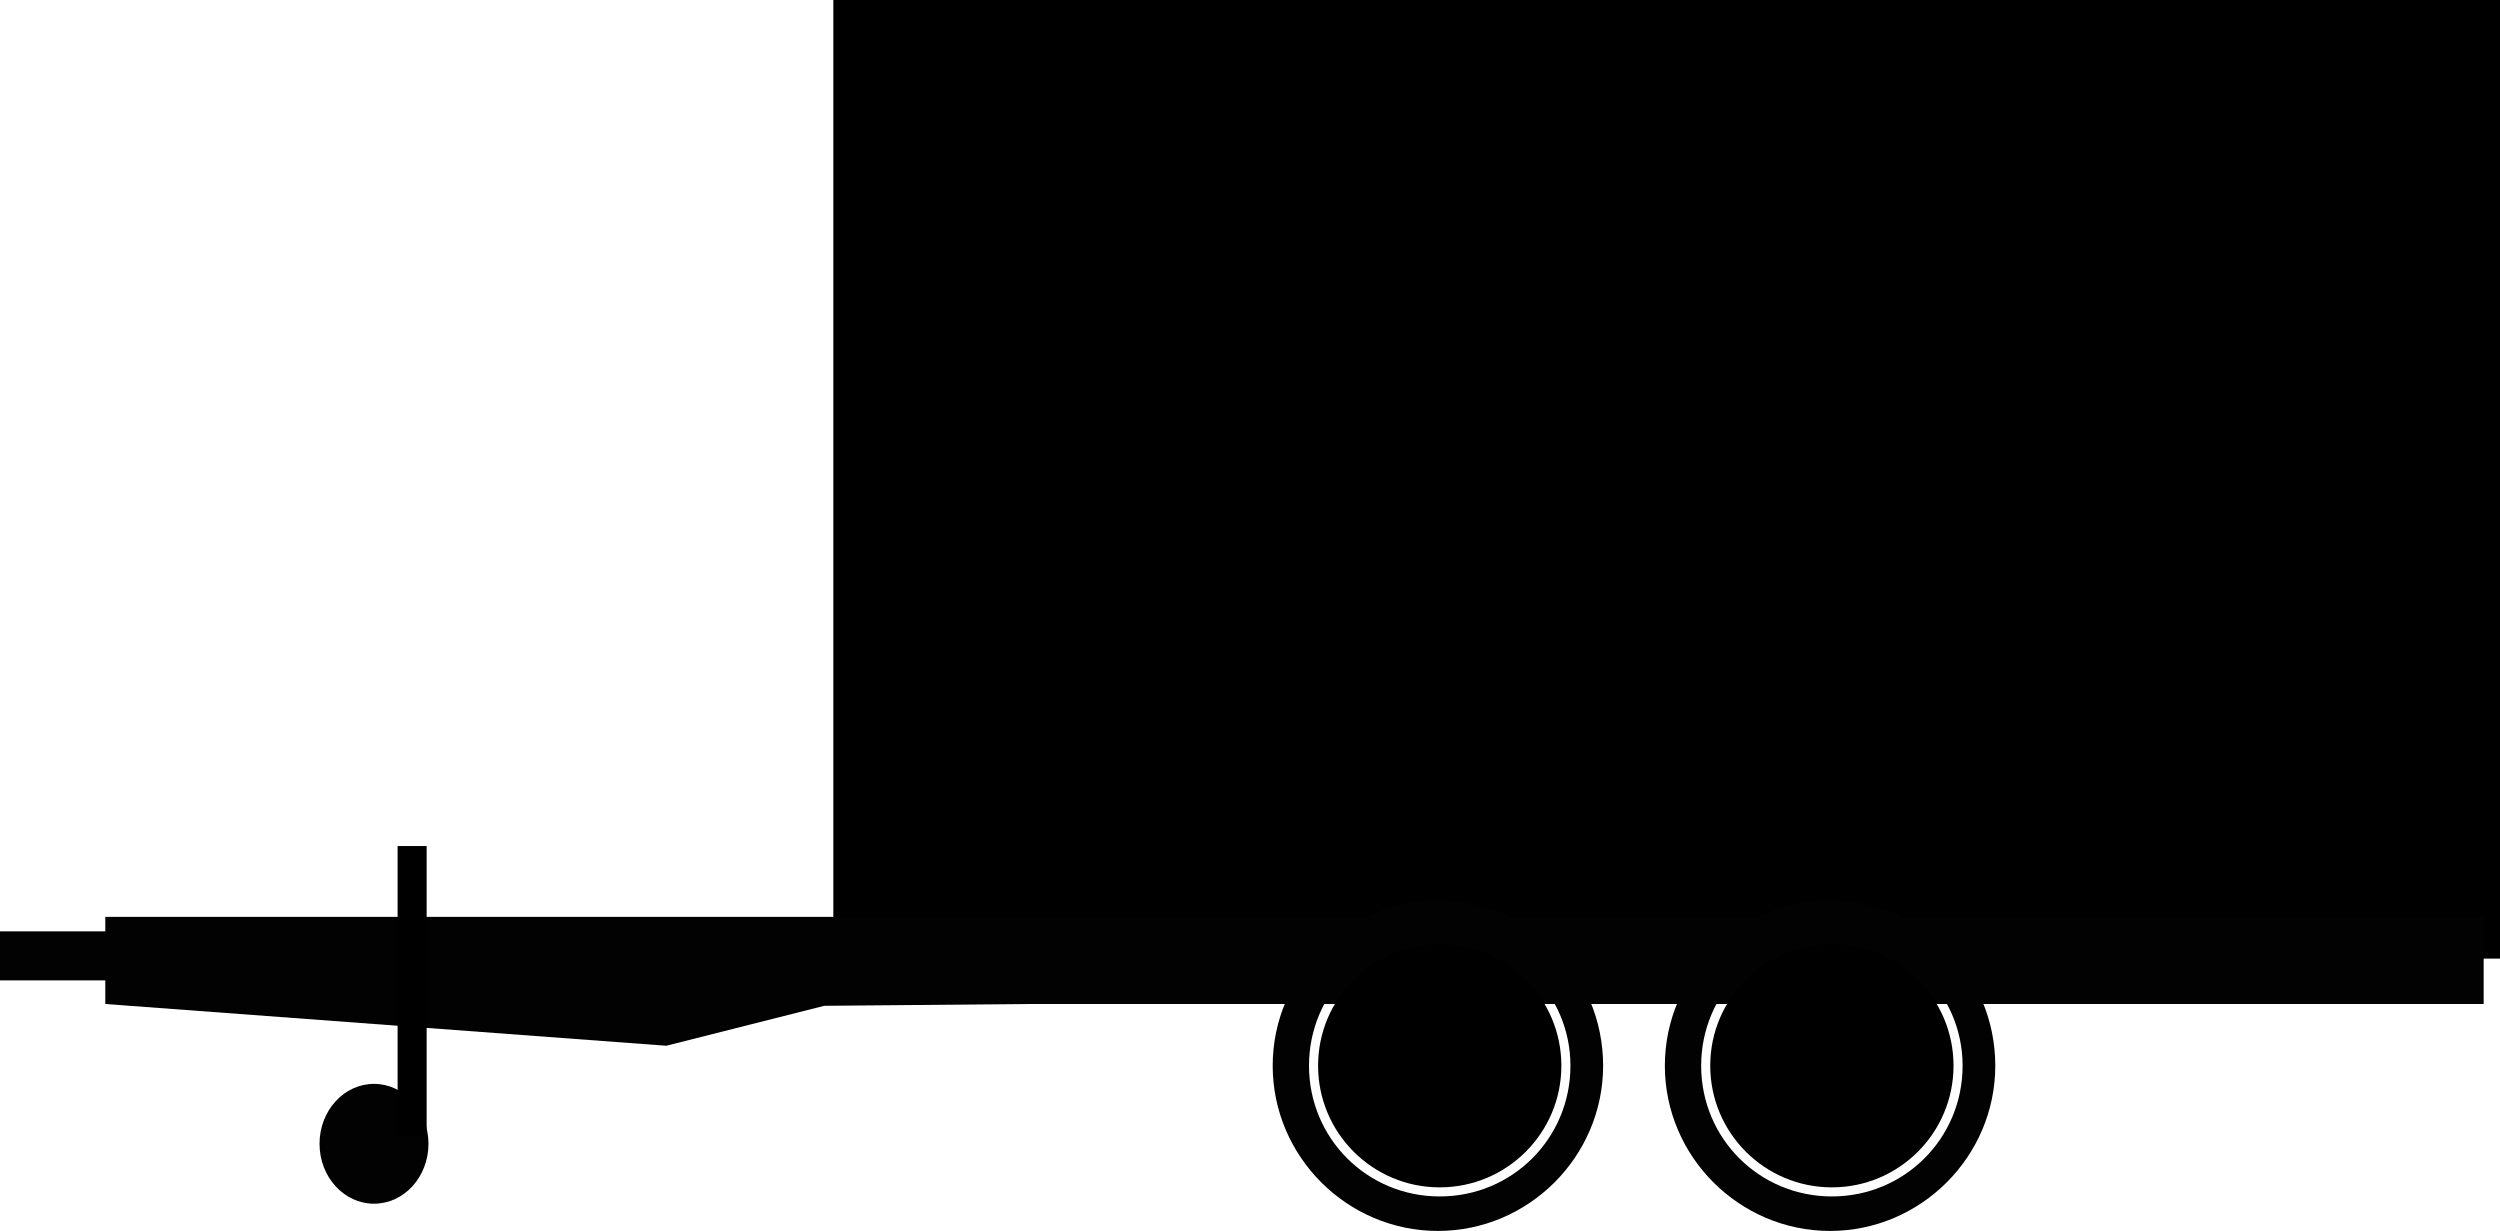
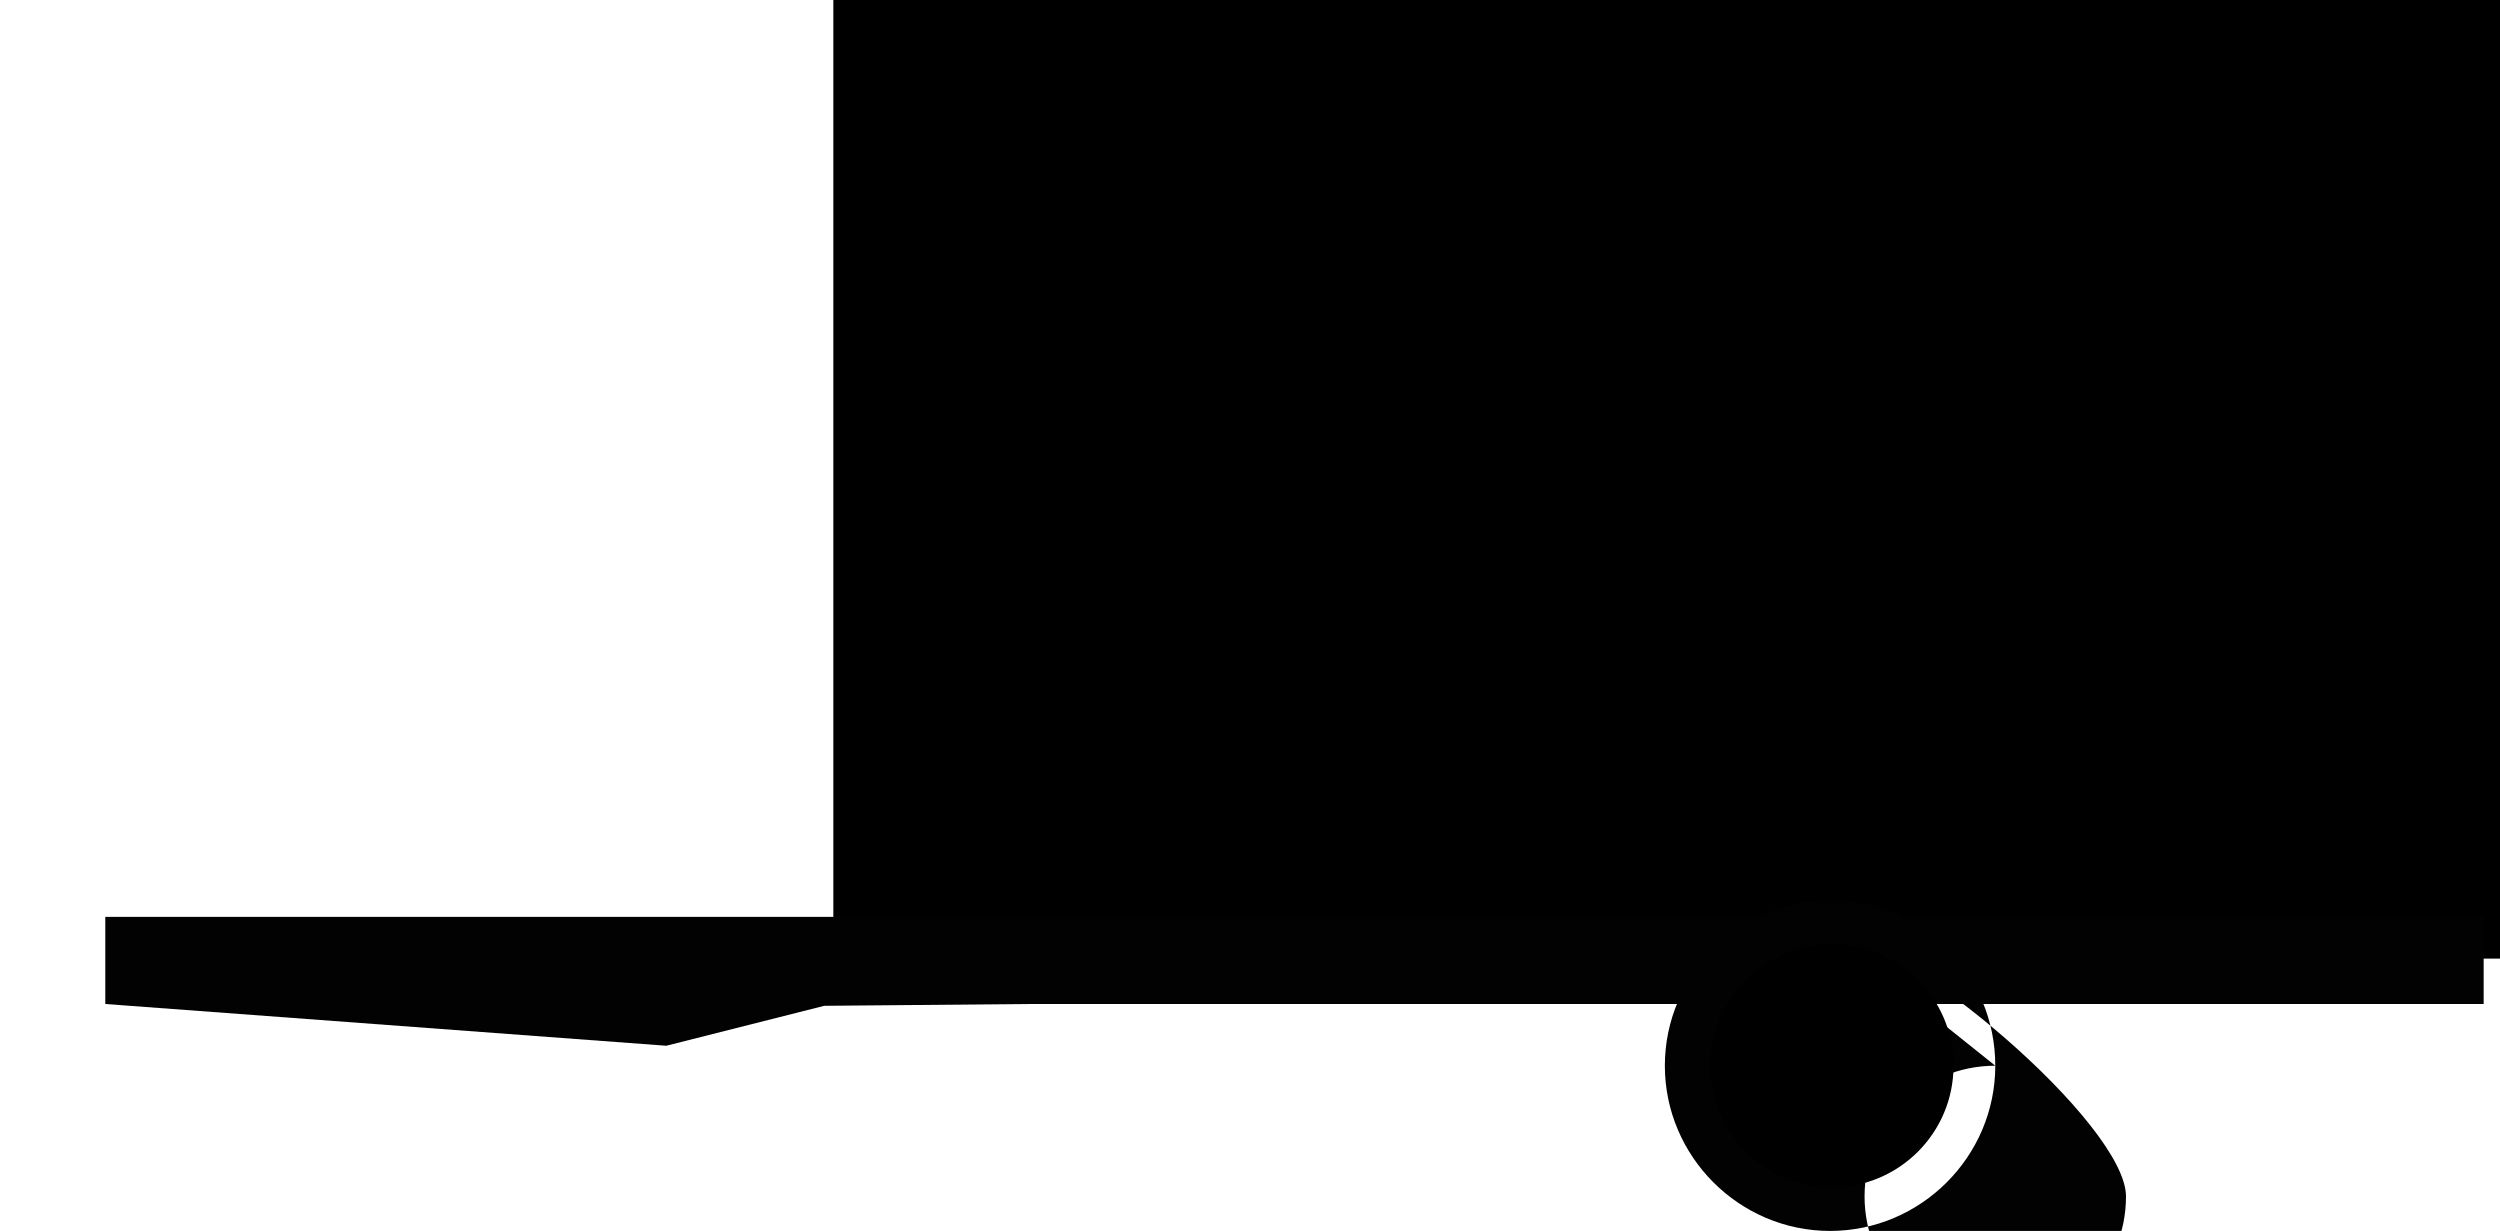
<svg xmlns="http://www.w3.org/2000/svg" version="1.1" id="Layer_1" x="0px" y="0px" style="enable-background:new 0 0 200 200;" xml:space="preserve" viewBox="31.4 66.4 137.7 67.8">
  <style type="text/css">
	.st0{fill:#020203;}
</style>
  <rect x="77.3" y="66.4" width="91.8" height="52.8" />
  <polygon class="st0" points="168.2,121.7 150.2,121.7 117.3,121.7 102.8,121.7 88.1,121.7 76.8,121.8 68.1,124 37.2,121.7   37.2,116.9 54.7,116.9 85.5,116.9 128.7,116.9 159.9,116.9 168.2,116.9 " />
-   <rect x="31.4" y="117.7" class="st0" width="11" height="2.7" />
  <g>
    <g>
-       <ellipse class="st0" cx="52" cy="129.4" rx="3" ry="3.3" />
-     </g>
-     <rect x="53.3" y="113" width="1.6" height="16" />
+       </g>
  </g>
  <g>
-     <path class="st0" d="M119.7,125.1c0,5-4.1,9.1-9.1,9.1c-5,0-9.1-4.1-9.1-9.1s4.1-9.1,9.1-9.1C115.7,116,119.7,120.1,119.7,125.1z    M110.7,117.9c-4,0-7.2,3.2-7.2,7.2s3.2,7.2,7.2,7.2c4,0,7.2-3.2,7.2-7.2S114.6,117.9,110.7,117.9z" />
-     <circle cx="110.7" cy="125.1" r="6.7" />
-   </g>
+     </g>
  <g>
-     <path class="st0" d="M141.3,125.1c0,5-4.1,9.1-9.1,9.1c-5,0-9.1-4.1-9.1-9.1s4.1-9.1,9.1-9.1C137.3,116,141.3,120.1,141.3,125.1z    M132.3,117.9c-4,0-7.2,3.2-7.2,7.2s3.2,7.2,7.2,7.2c4,0,7.2-3.2,7.2-7.2S136.2,117.9,132.3,117.9z" />
+     <path class="st0" d="M141.3,125.1c0,5-4.1,9.1-9.1,9.1c-5,0-9.1-4.1-9.1-9.1s4.1-9.1,9.1-9.1C137.3,116,141.3,120.1,141.3,125.1z    c-4,0-7.2,3.2-7.2,7.2s3.2,7.2,7.2,7.2c4,0,7.2-3.2,7.2-7.2S136.2,117.9,132.3,117.9z" />
    <circle cx="132.3" cy="125.1" r="6.7" />
  </g>
</svg>